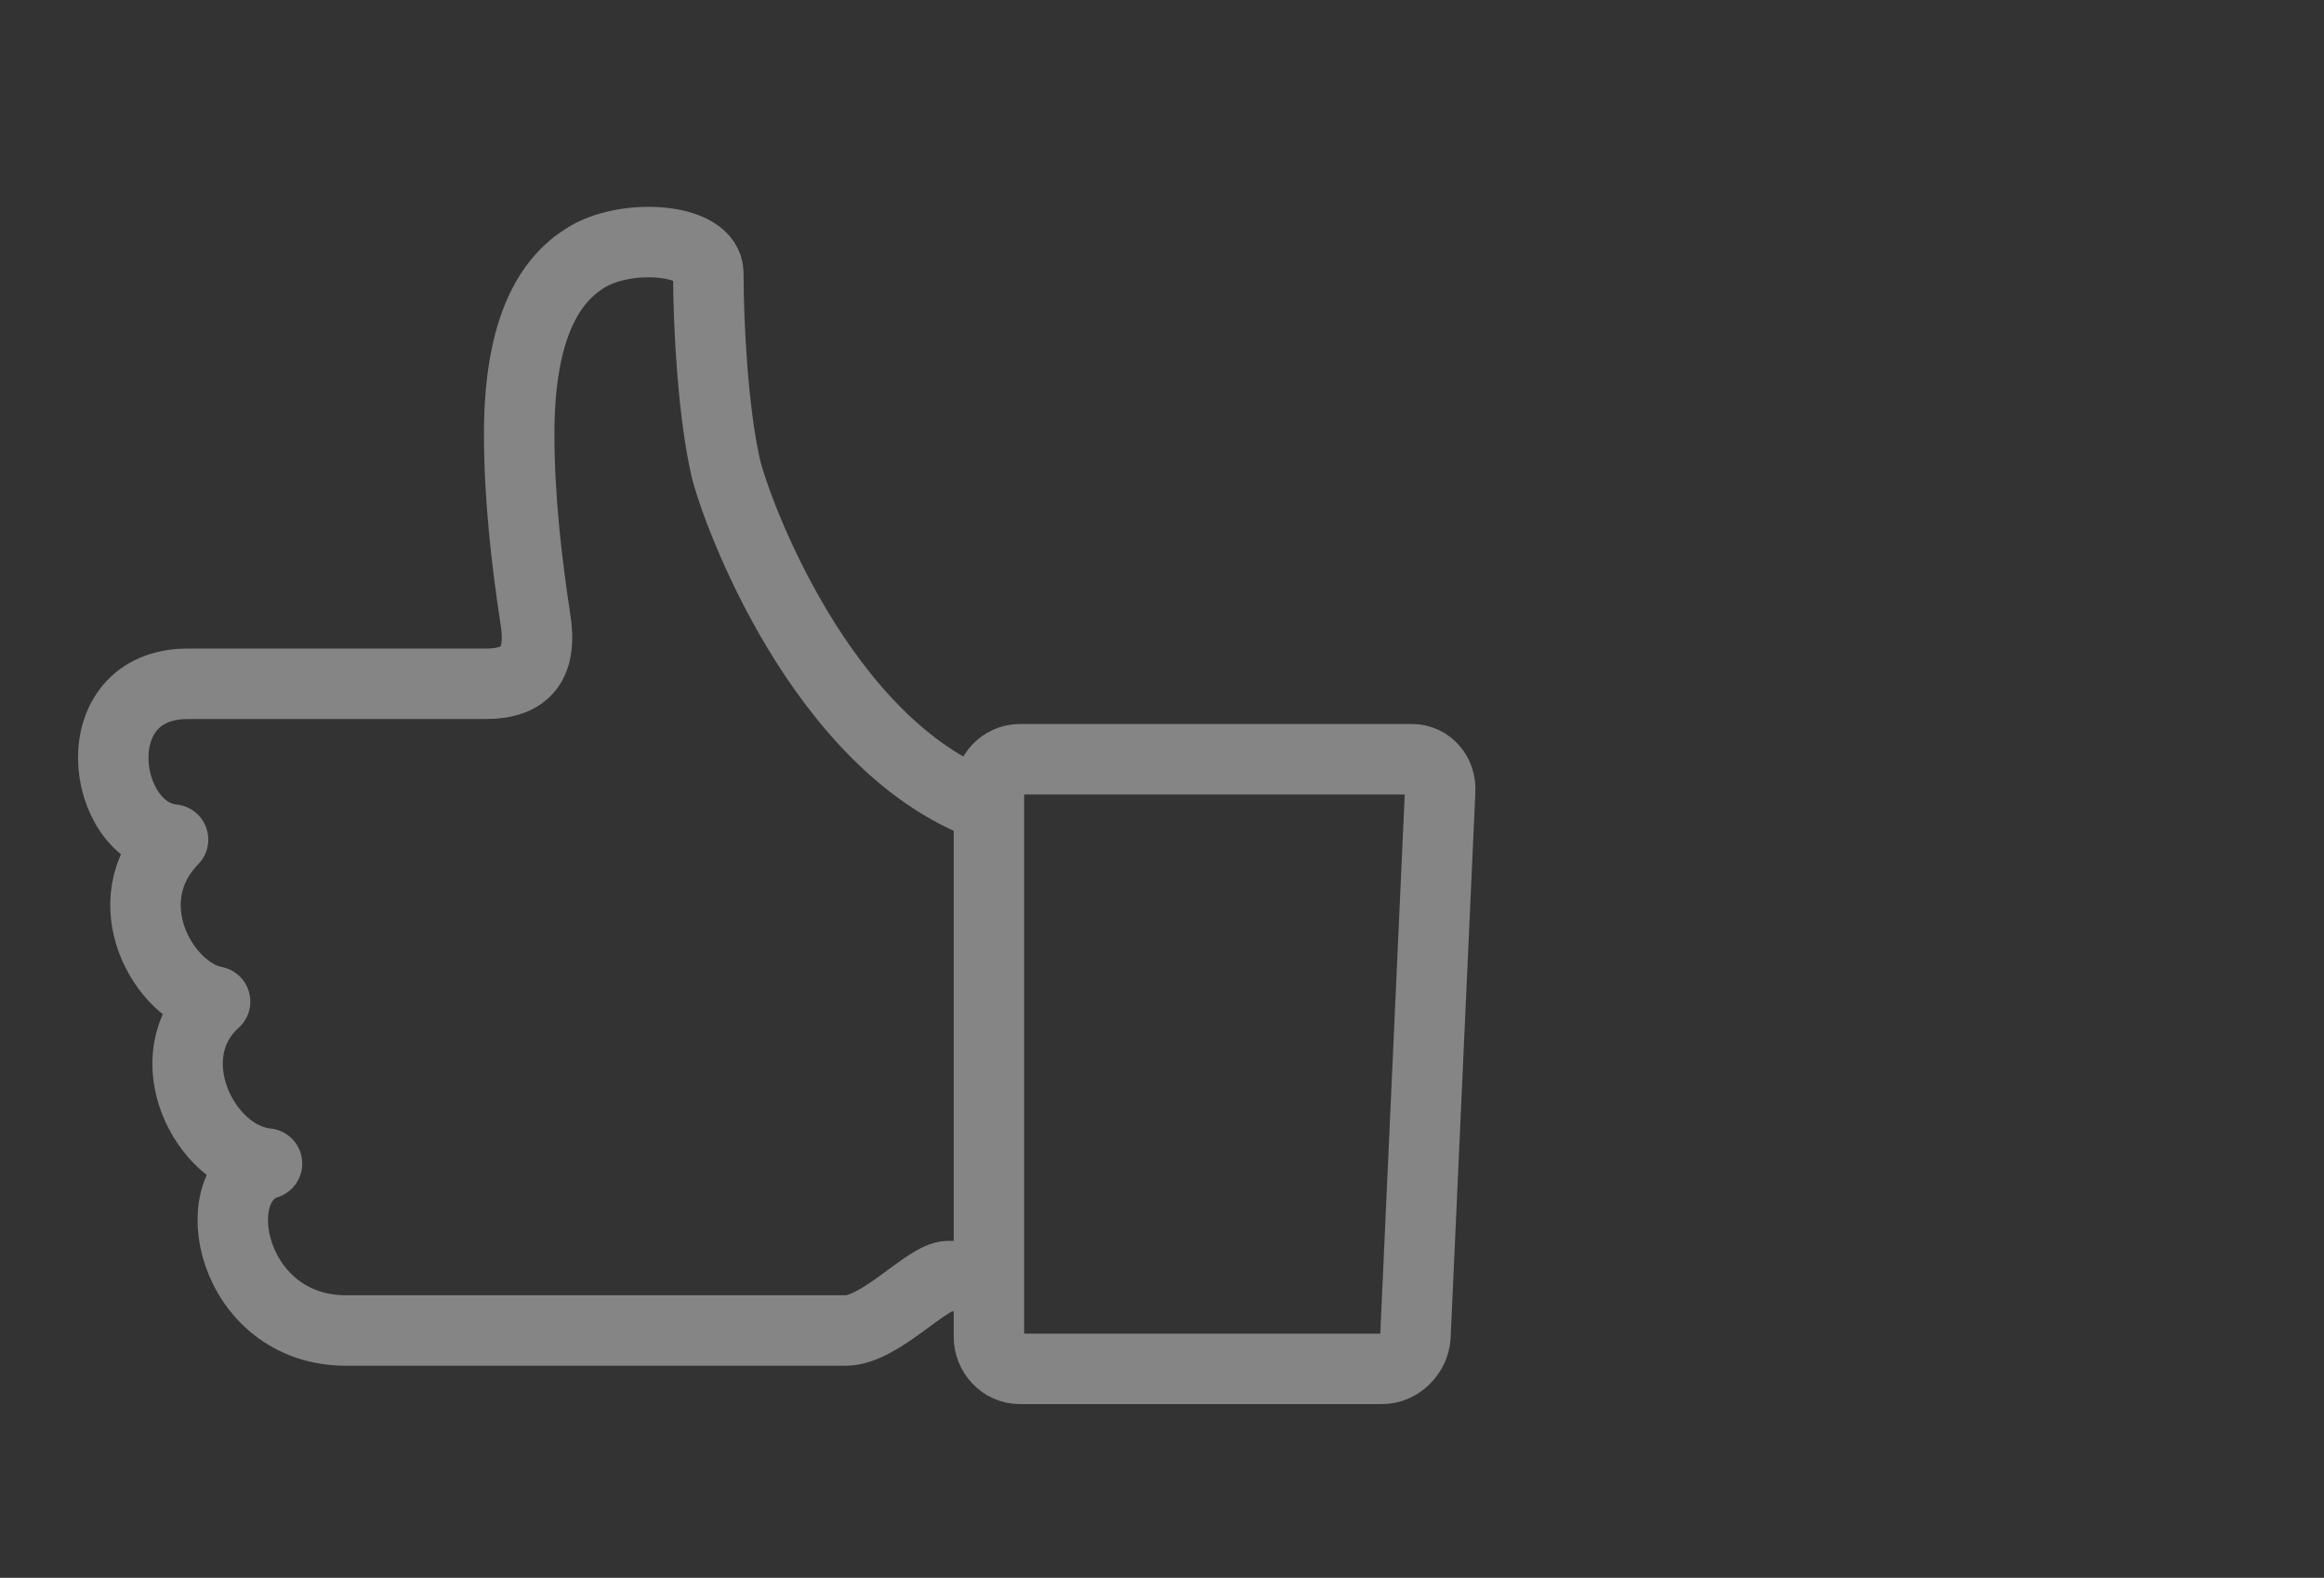
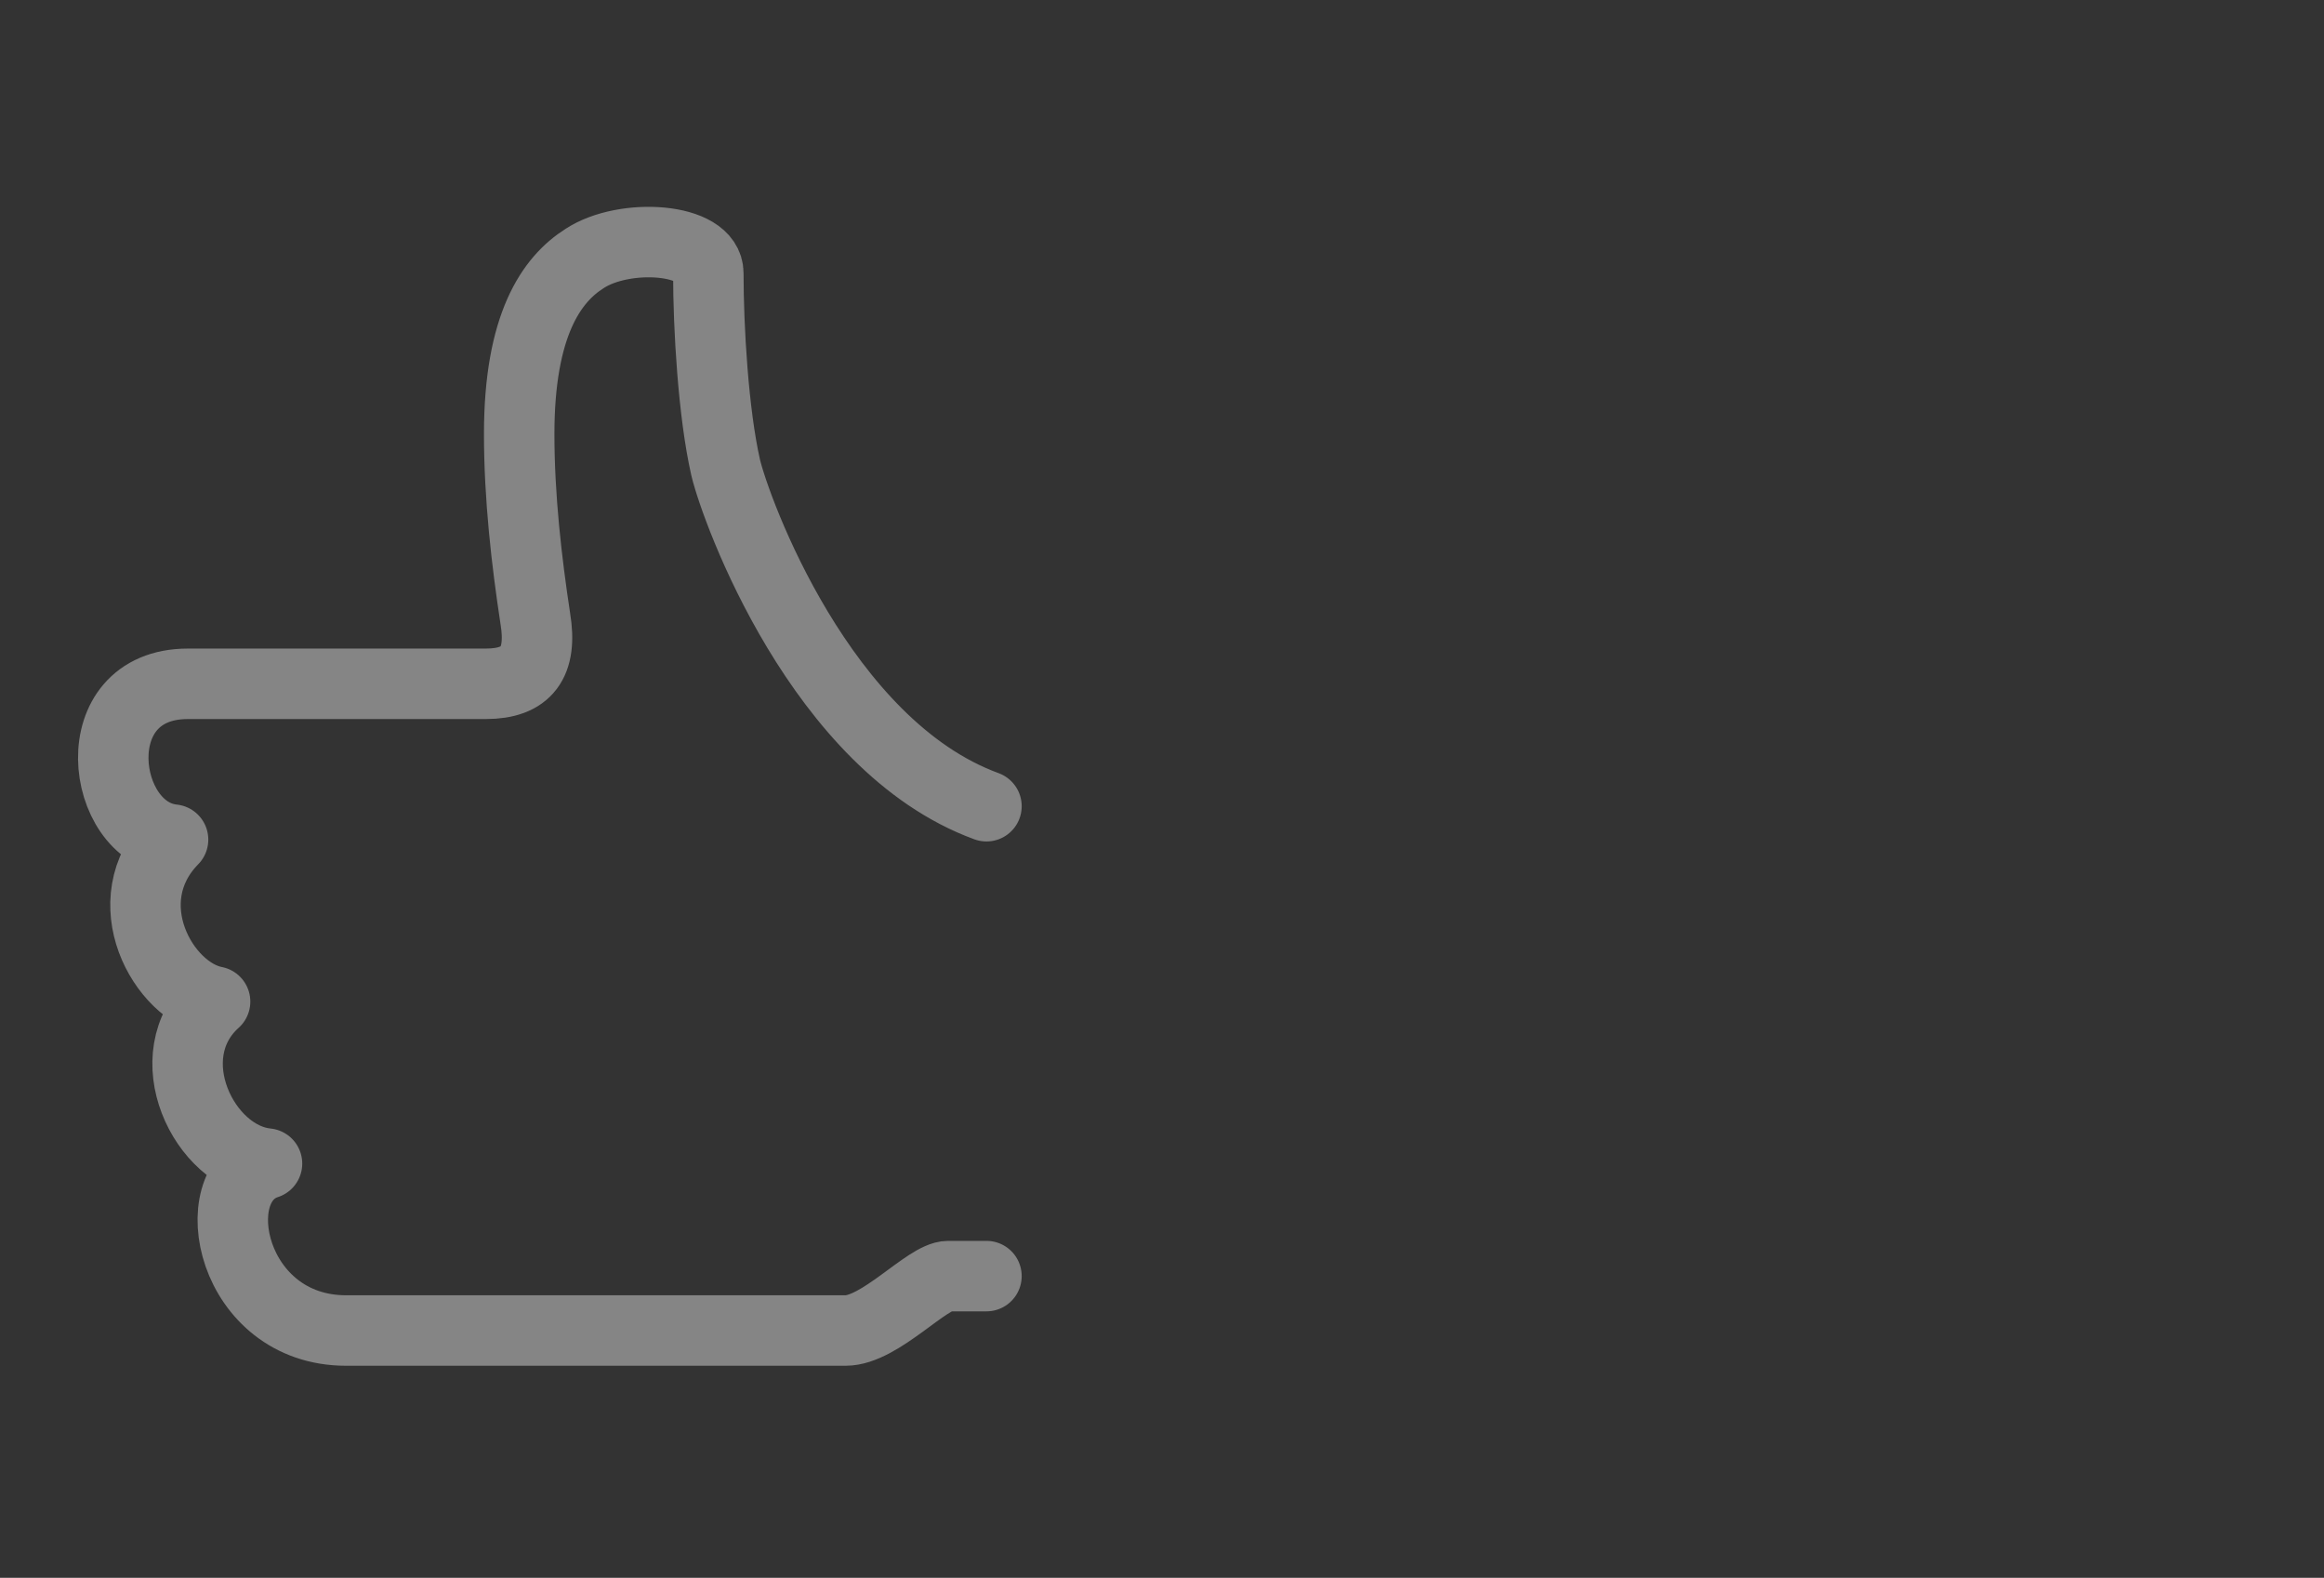
<svg xmlns="http://www.w3.org/2000/svg" xmlns:ns1="http://sodipodi.sourceforge.net/DTD/sodipodi-0.dtd" xmlns:ns2="http://www.inkscape.org/namespaces/inkscape" id="Layer_1" version="1.1" viewBox="0 0 188 127.6">
  <rect x="0" y="0" width="188" height="127.6" fill="#333333" stroke="none" />
  <ns1:namedview id="namedview4" bordercolor="#666666" borderopacity="1.0" ns2:current-layer="Layer_1" ns2:cx="612.35798" ns2:cy="45.268871" ns2:deskcolor="#d1d1d1" ns2:pagecheckerboard="0" ns2:pageopacity="0.0" ns2:showpageshadow="2" ns2:window-height="1011" ns2:window-maximized="1" ns2:window-width="1854" ns2:window-x="1986" ns2:window-y="32" ns2:zoom="2.8496403" pagecolor="#ffffff" showgrid="false" />
  <g id="g4" opacity=".4">
    <g id="g3">
      <path id="path2" d="M79.8,103.2h-3.1c-1.7,0-5.5,4.4-8.3,4.4H28c-9.3,0-11.7-11.8-6.4-13.5-5.1-.5-9.1-8.7-4.2-13.1-4.2-.8-8.3-8.1-3.4-13.1-5.9-.6-7.4-12.6,1.2-12.6h24.1c3.3,0,4.6-1.7,4-5.3-.7-4.6-1.3-9.8-1.3-14.9,0-8.8,2.6-12.5,5.3-14.2,3.2-2.1,10-1.7,10,1.2,0,4.4.4,11.3,1.4,15.7.8,3.4,7.7,22.5,21.1,27.4" fill="none" stroke="#fff" stroke-linecap="round" stroke-linejoin="round" stroke-width="5.7" />
-       <path id="path3" d="M82.5,61.4c-1.4,0-2.5,1.2-2.5,2.6v44.1c0,1.4,1.1,2.6,2.5,2.6h29.3c1.4,0,2.6-1.2,2.7-2.6l2-44.1c.1-1.4-.9-2.6-2.3-2.6h-31.7Z" fill="none" stroke="#fff" stroke-linecap="round" stroke-linejoin="round" stroke-width="5.7" />
    </g>
  </g>
</svg>